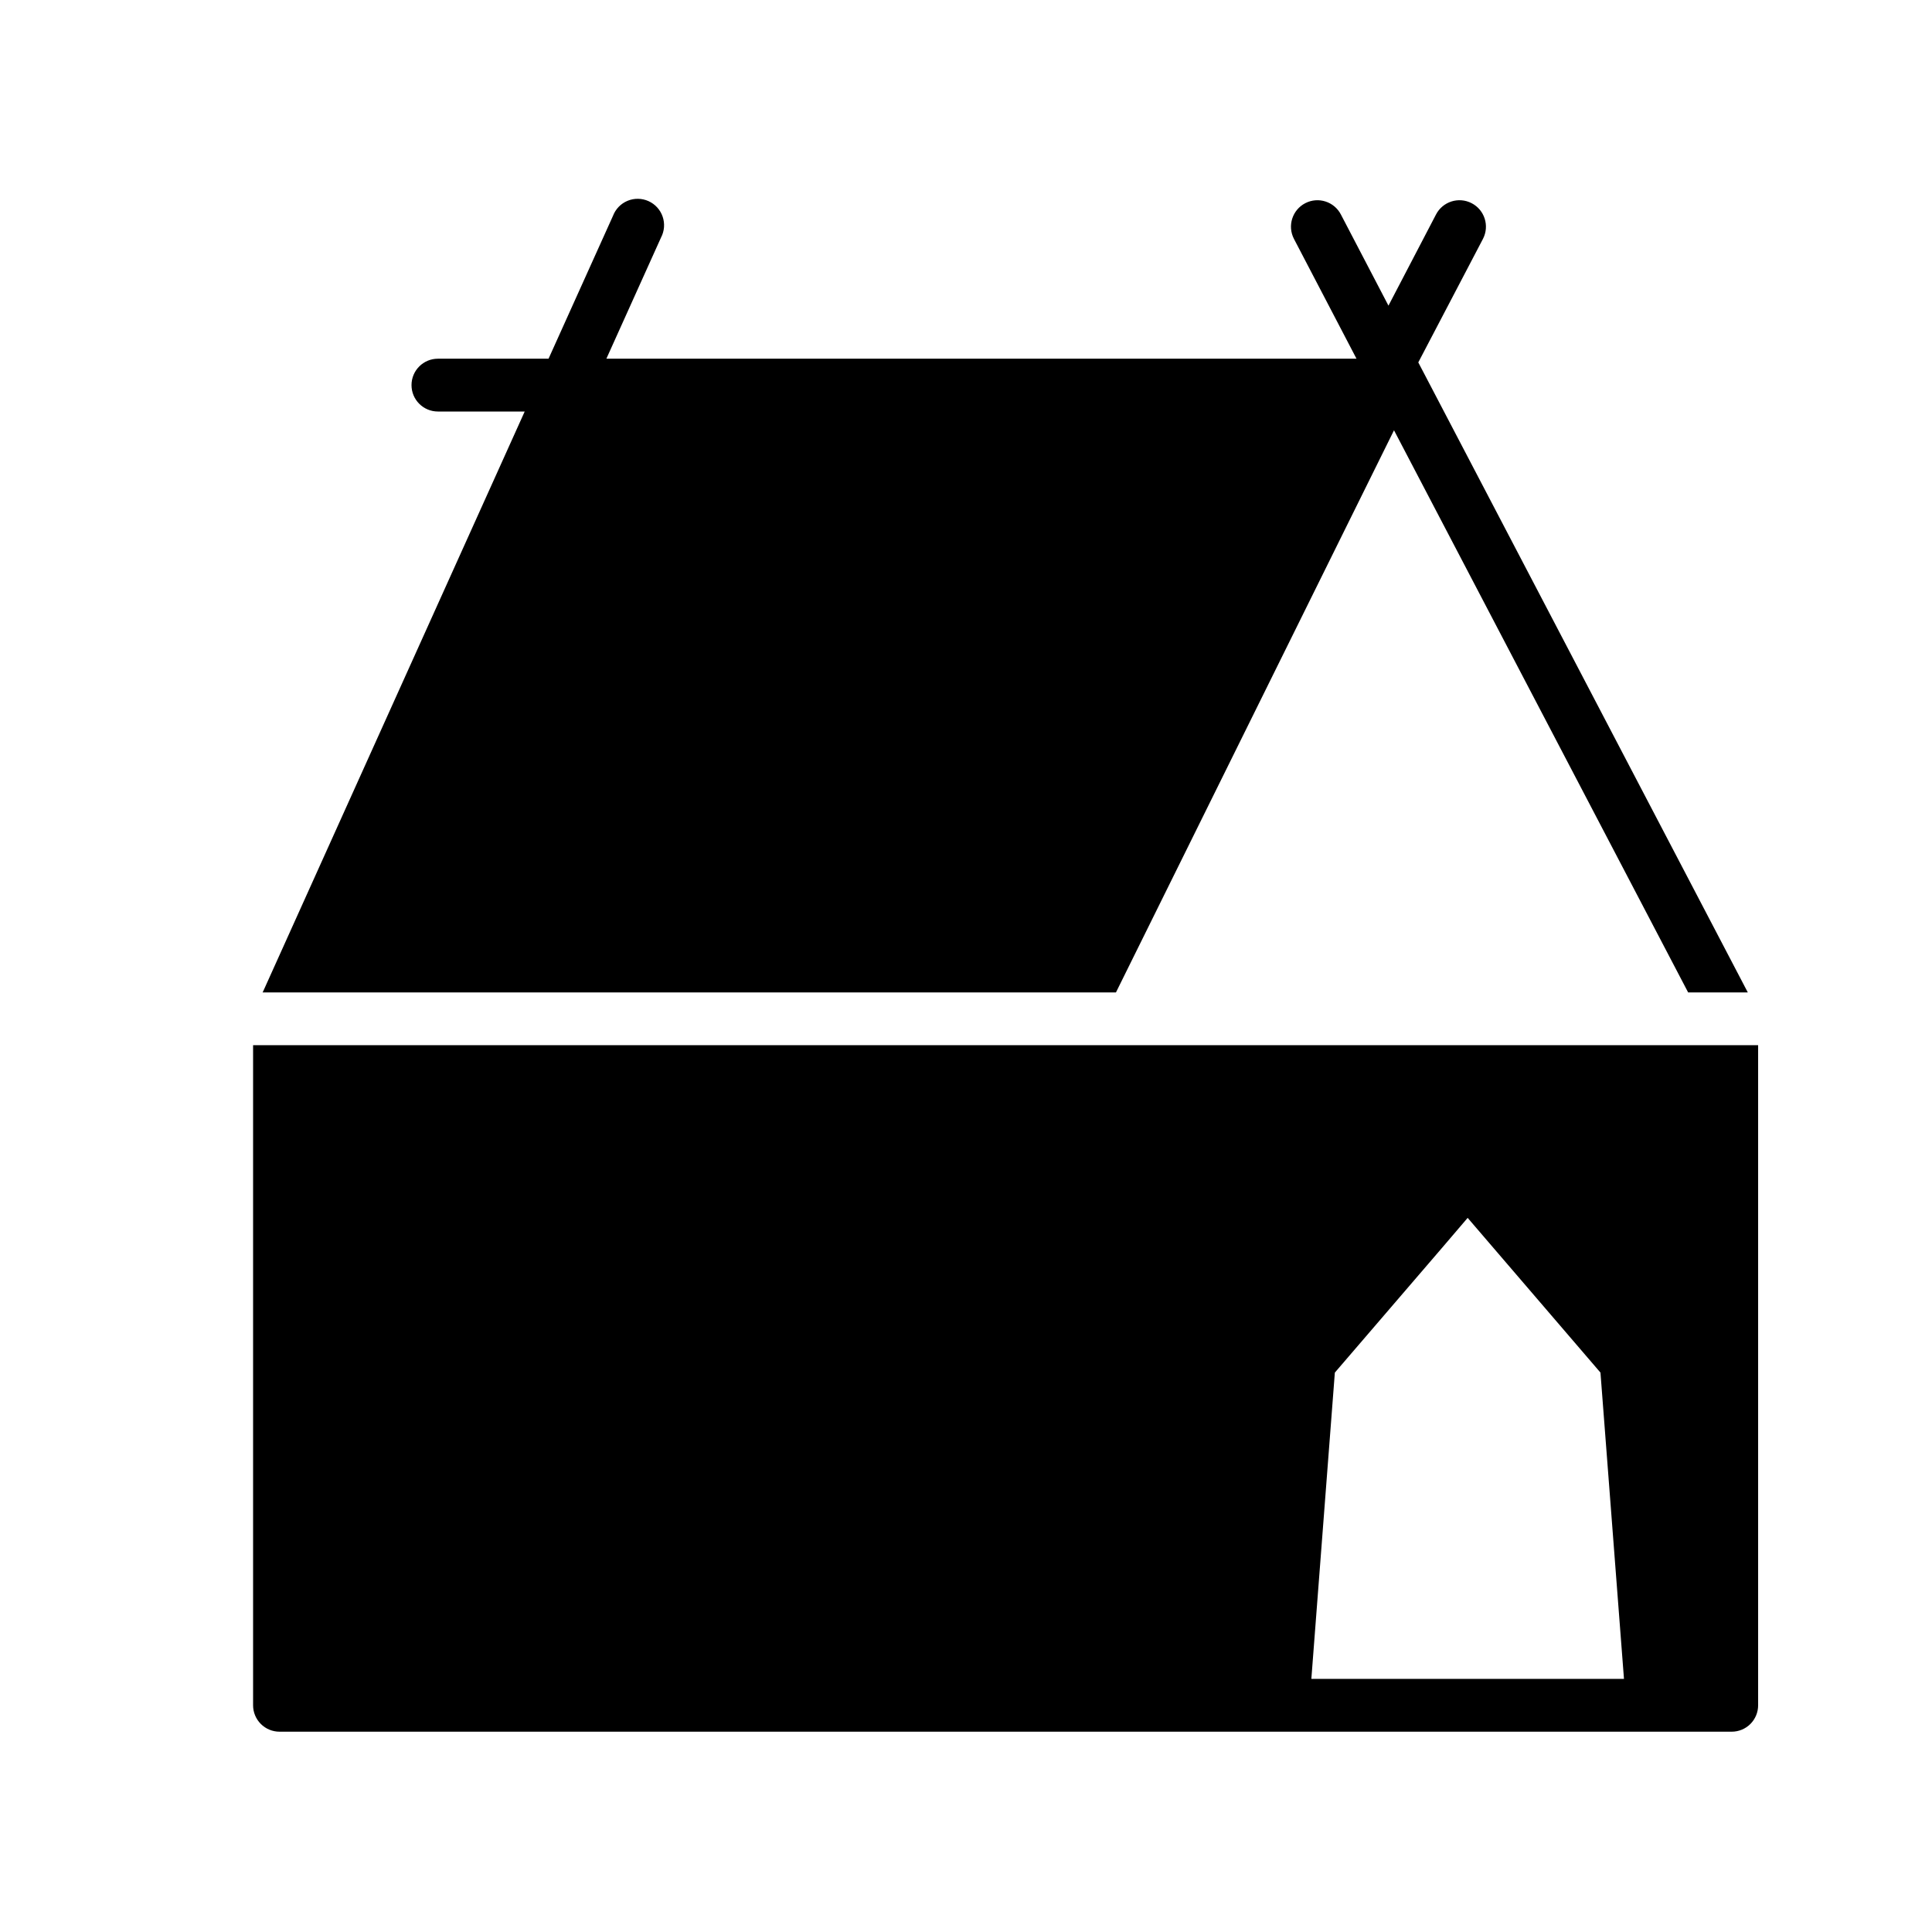
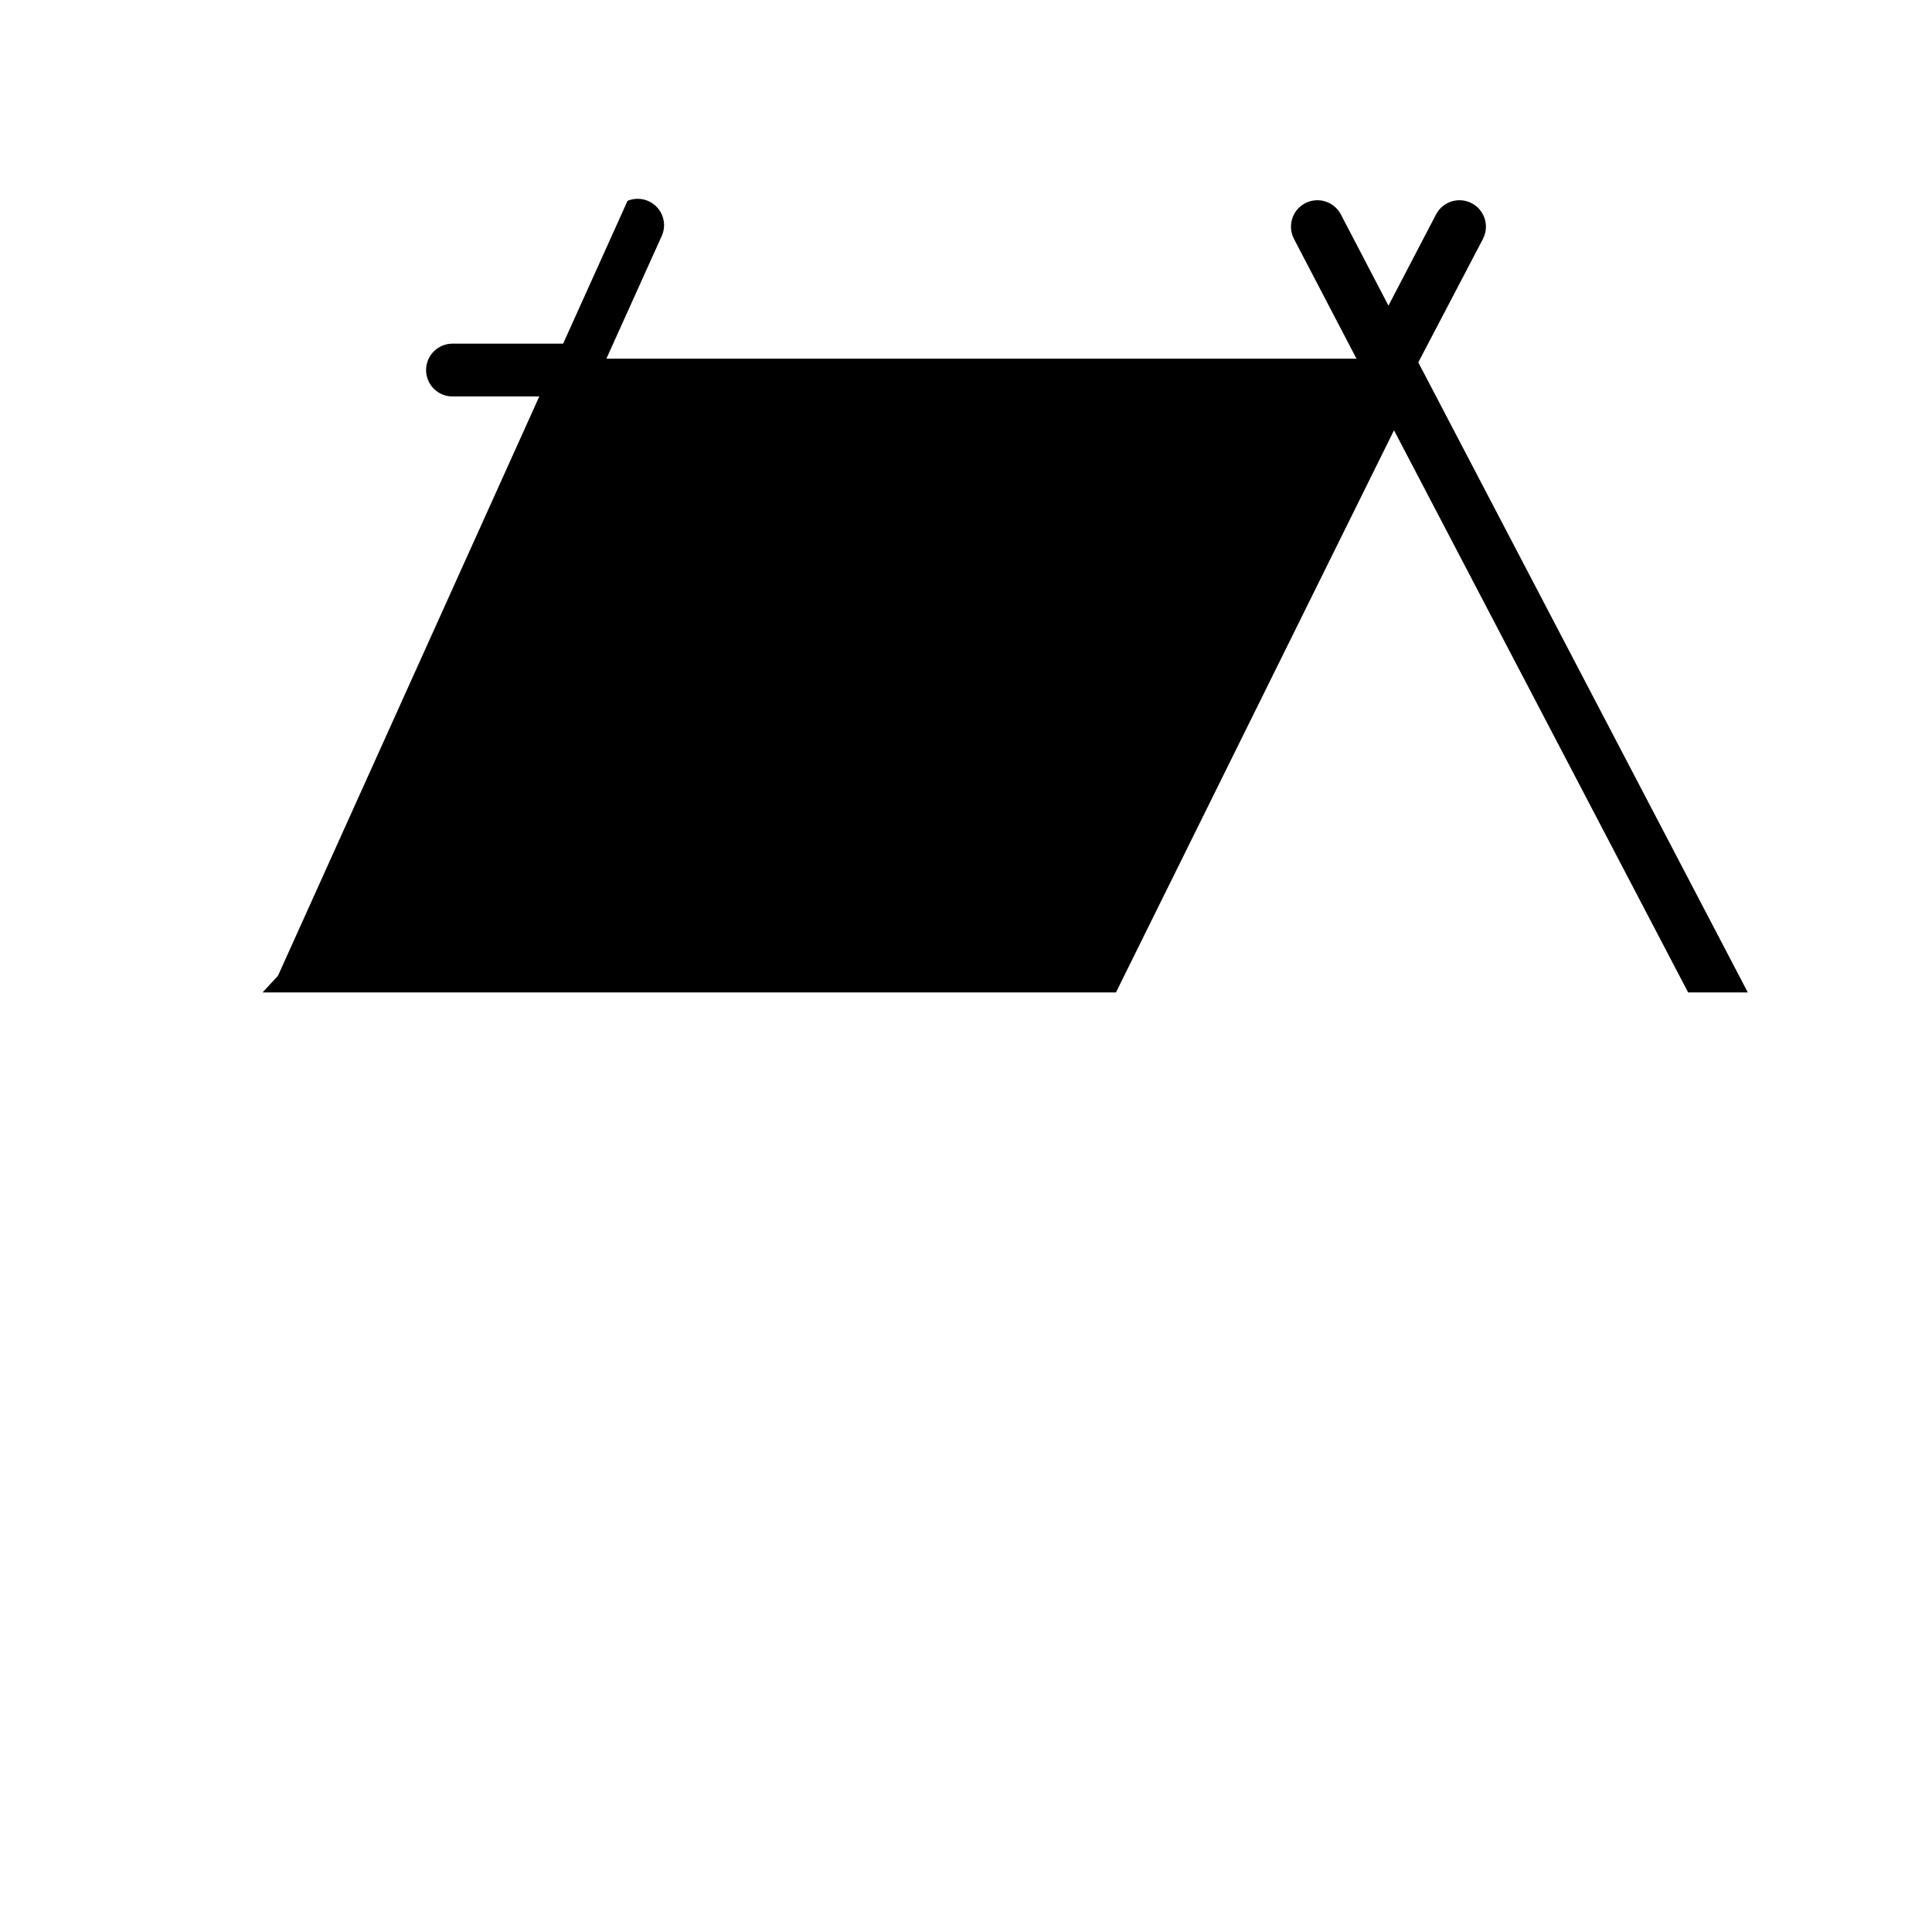
<svg xmlns="http://www.w3.org/2000/svg" fill="#000000" width="800px" height="800px" version="1.1" viewBox="144 144 512 512">
  <g>
-     <path d="m413.99 420.99h-202.92v174.93c0 1.855 0.738 3.633 2.051 4.945s3.09 2.051 4.945 2.051h384.86c1.855 0 3.637-0.738 4.949-2.051s2.047-3.09 2.047-4.945v-174.93zm77.531 167.93 6.227-81.168 28.199-32.816 6.996-8.188 35.195 41.004 6.231 81.168z" />
-     <path d="m213.59 407h226.15l73.684-148.97 77.949 148.97h15.812l-87.324-166.96 17.145-32.746c1.777-3.441 0.43-7.672-3.012-9.449-3.438-1.777-7.668-0.43-9.445 3.012l-12.594 24.141-12.598-24.141c-1.777-3.441-6.004-4.789-9.445-3.012-3.438 1.777-4.785 6.008-3.008 9.449l16.582 31.766h-198.79l14.484-32.117c0.898-1.707 1.055-3.711 0.426-5.539-0.629-1.824-1.98-3.309-3.742-4.102s-3.769-0.824-5.555-0.086c-1.781 0.738-3.18 2.184-3.863 3.988l-17.074 37.855h-29.32c-3.863 0-6.996 3.133-6.996 7 0 3.863 3.133 6.996 6.996 6.996h23l-69.25 153.52z" />
+     <path d="m213.59 407h226.15l73.684-148.97 77.949 148.97h15.812l-87.324-166.96 17.145-32.746c1.777-3.441 0.43-7.672-3.012-9.449-3.438-1.777-7.668-0.43-9.445 3.012l-12.594 24.141-12.598-24.141c-1.777-3.441-6.004-4.789-9.445-3.012-3.438 1.777-4.785 6.008-3.008 9.449l16.582 31.766h-198.79l14.484-32.117c0.898-1.707 1.055-3.711 0.426-5.539-0.629-1.824-1.98-3.309-3.742-4.102s-3.769-0.824-5.555-0.086l-17.074 37.855h-29.32c-3.863 0-6.996 3.133-6.996 7 0 3.863 3.133 6.996 6.996 6.996h23l-69.25 153.52z" />
  </g>
</svg>